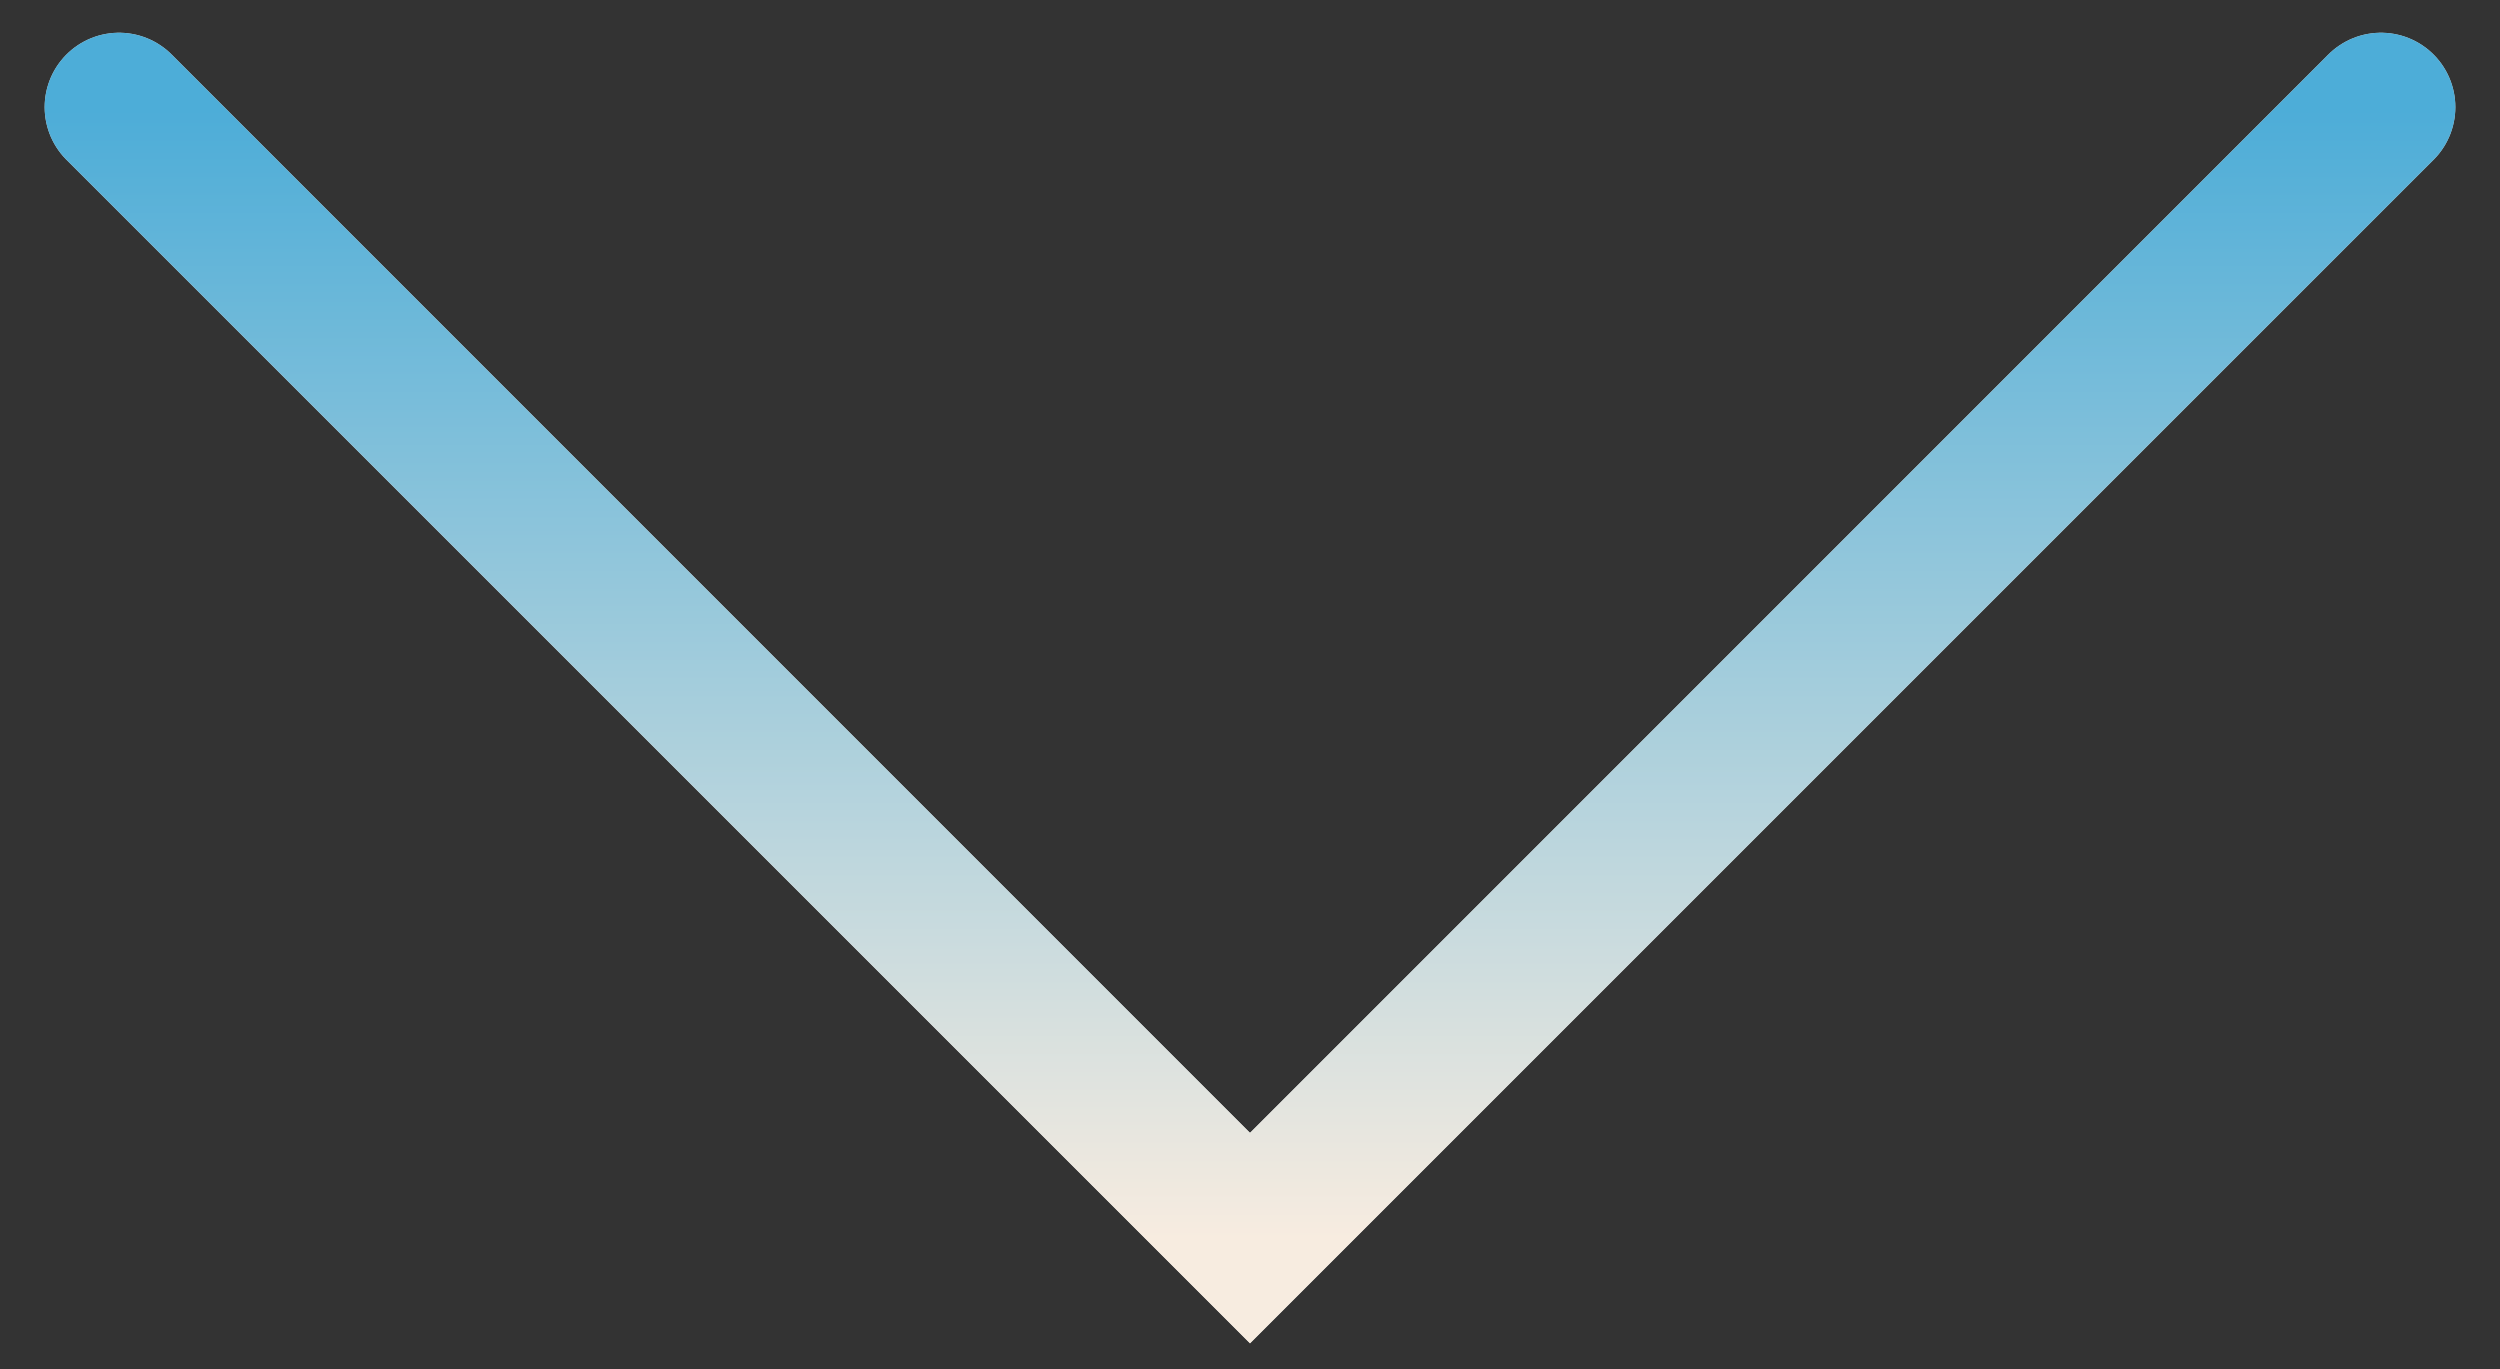
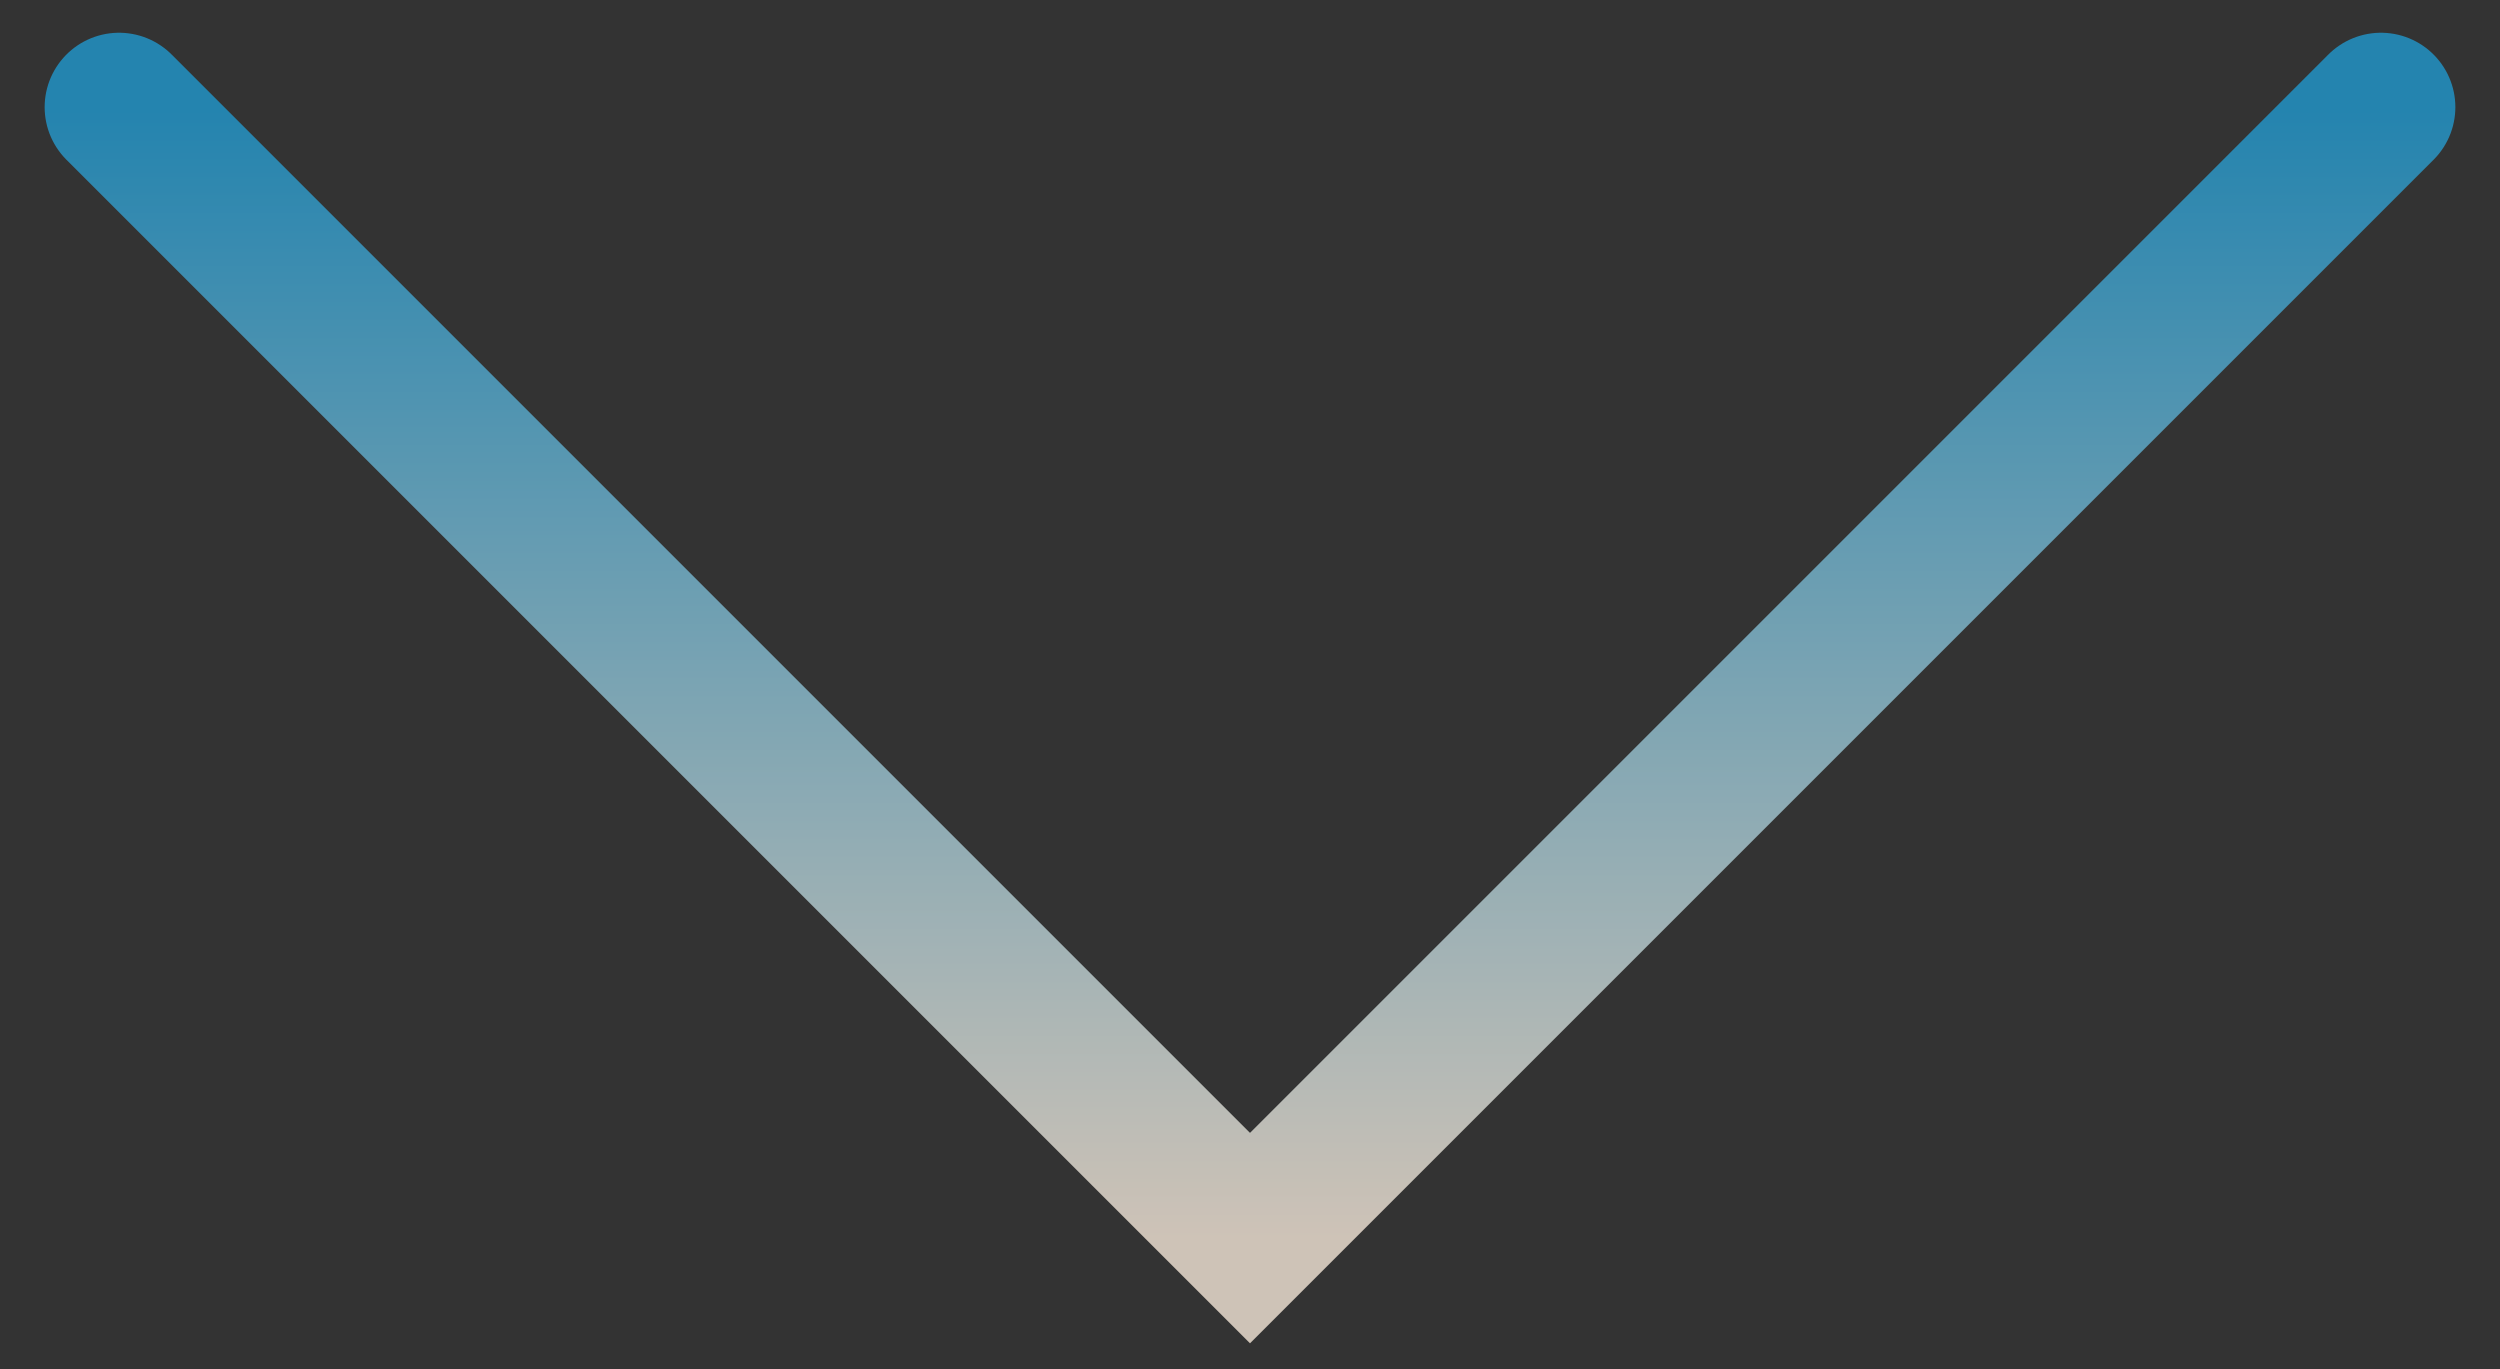
<svg xmlns="http://www.w3.org/2000/svg" width="42" height="23" fill="none">
  <rect width="100%" height="100%" fill="#333333" stroke="none" />
-   <path d="m2 1.8 19 19 19-19" stroke="#fff" stroke-width="2.5" stroke-linecap="round" />
  <path d="m2 1.8 19 19 19-19" stroke="url(#a)" stroke-opacity=".8" stroke-width="2.5" stroke-linecap="round" />
  <defs>
    <linearGradient id="a" x1="21" y1="1.8" x2="21" y2="20.8" gradientUnits="userSpaceOnUse">
      <stop stop-color="#2098CE" />
      <stop offset="1" stop-color="#F5E7D8" />
    </linearGradient>
  </defs>
</svg>